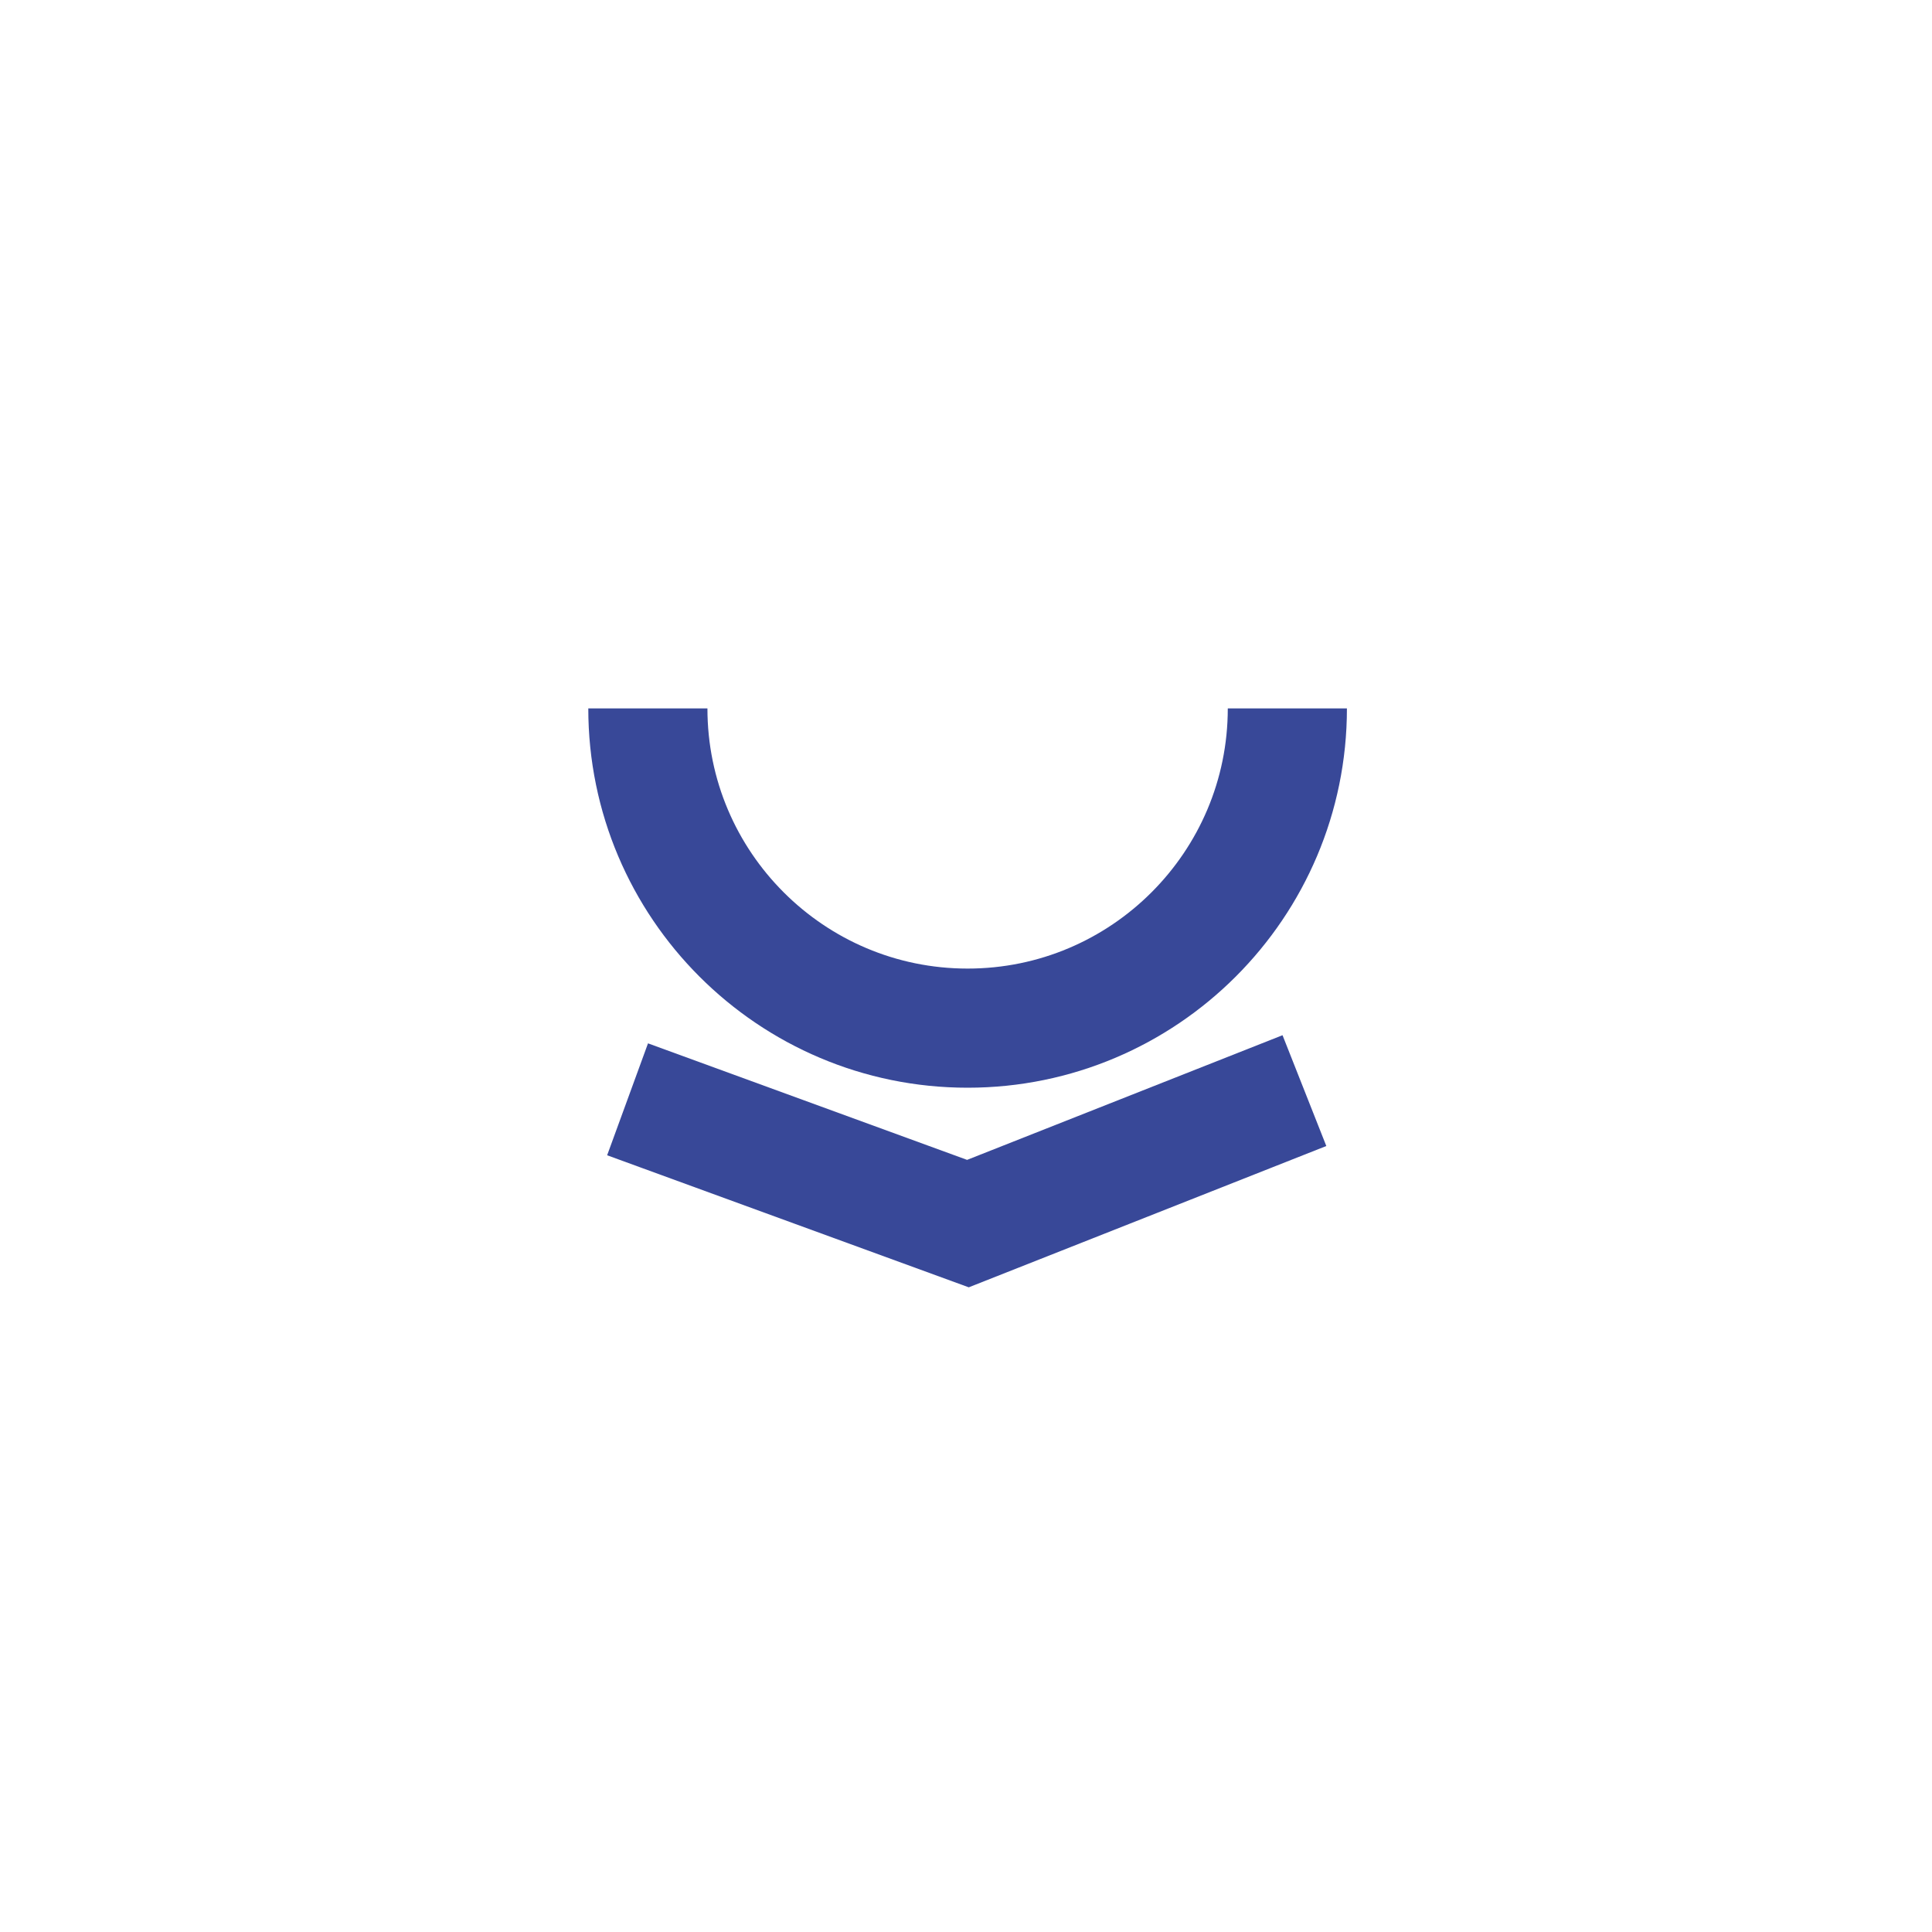
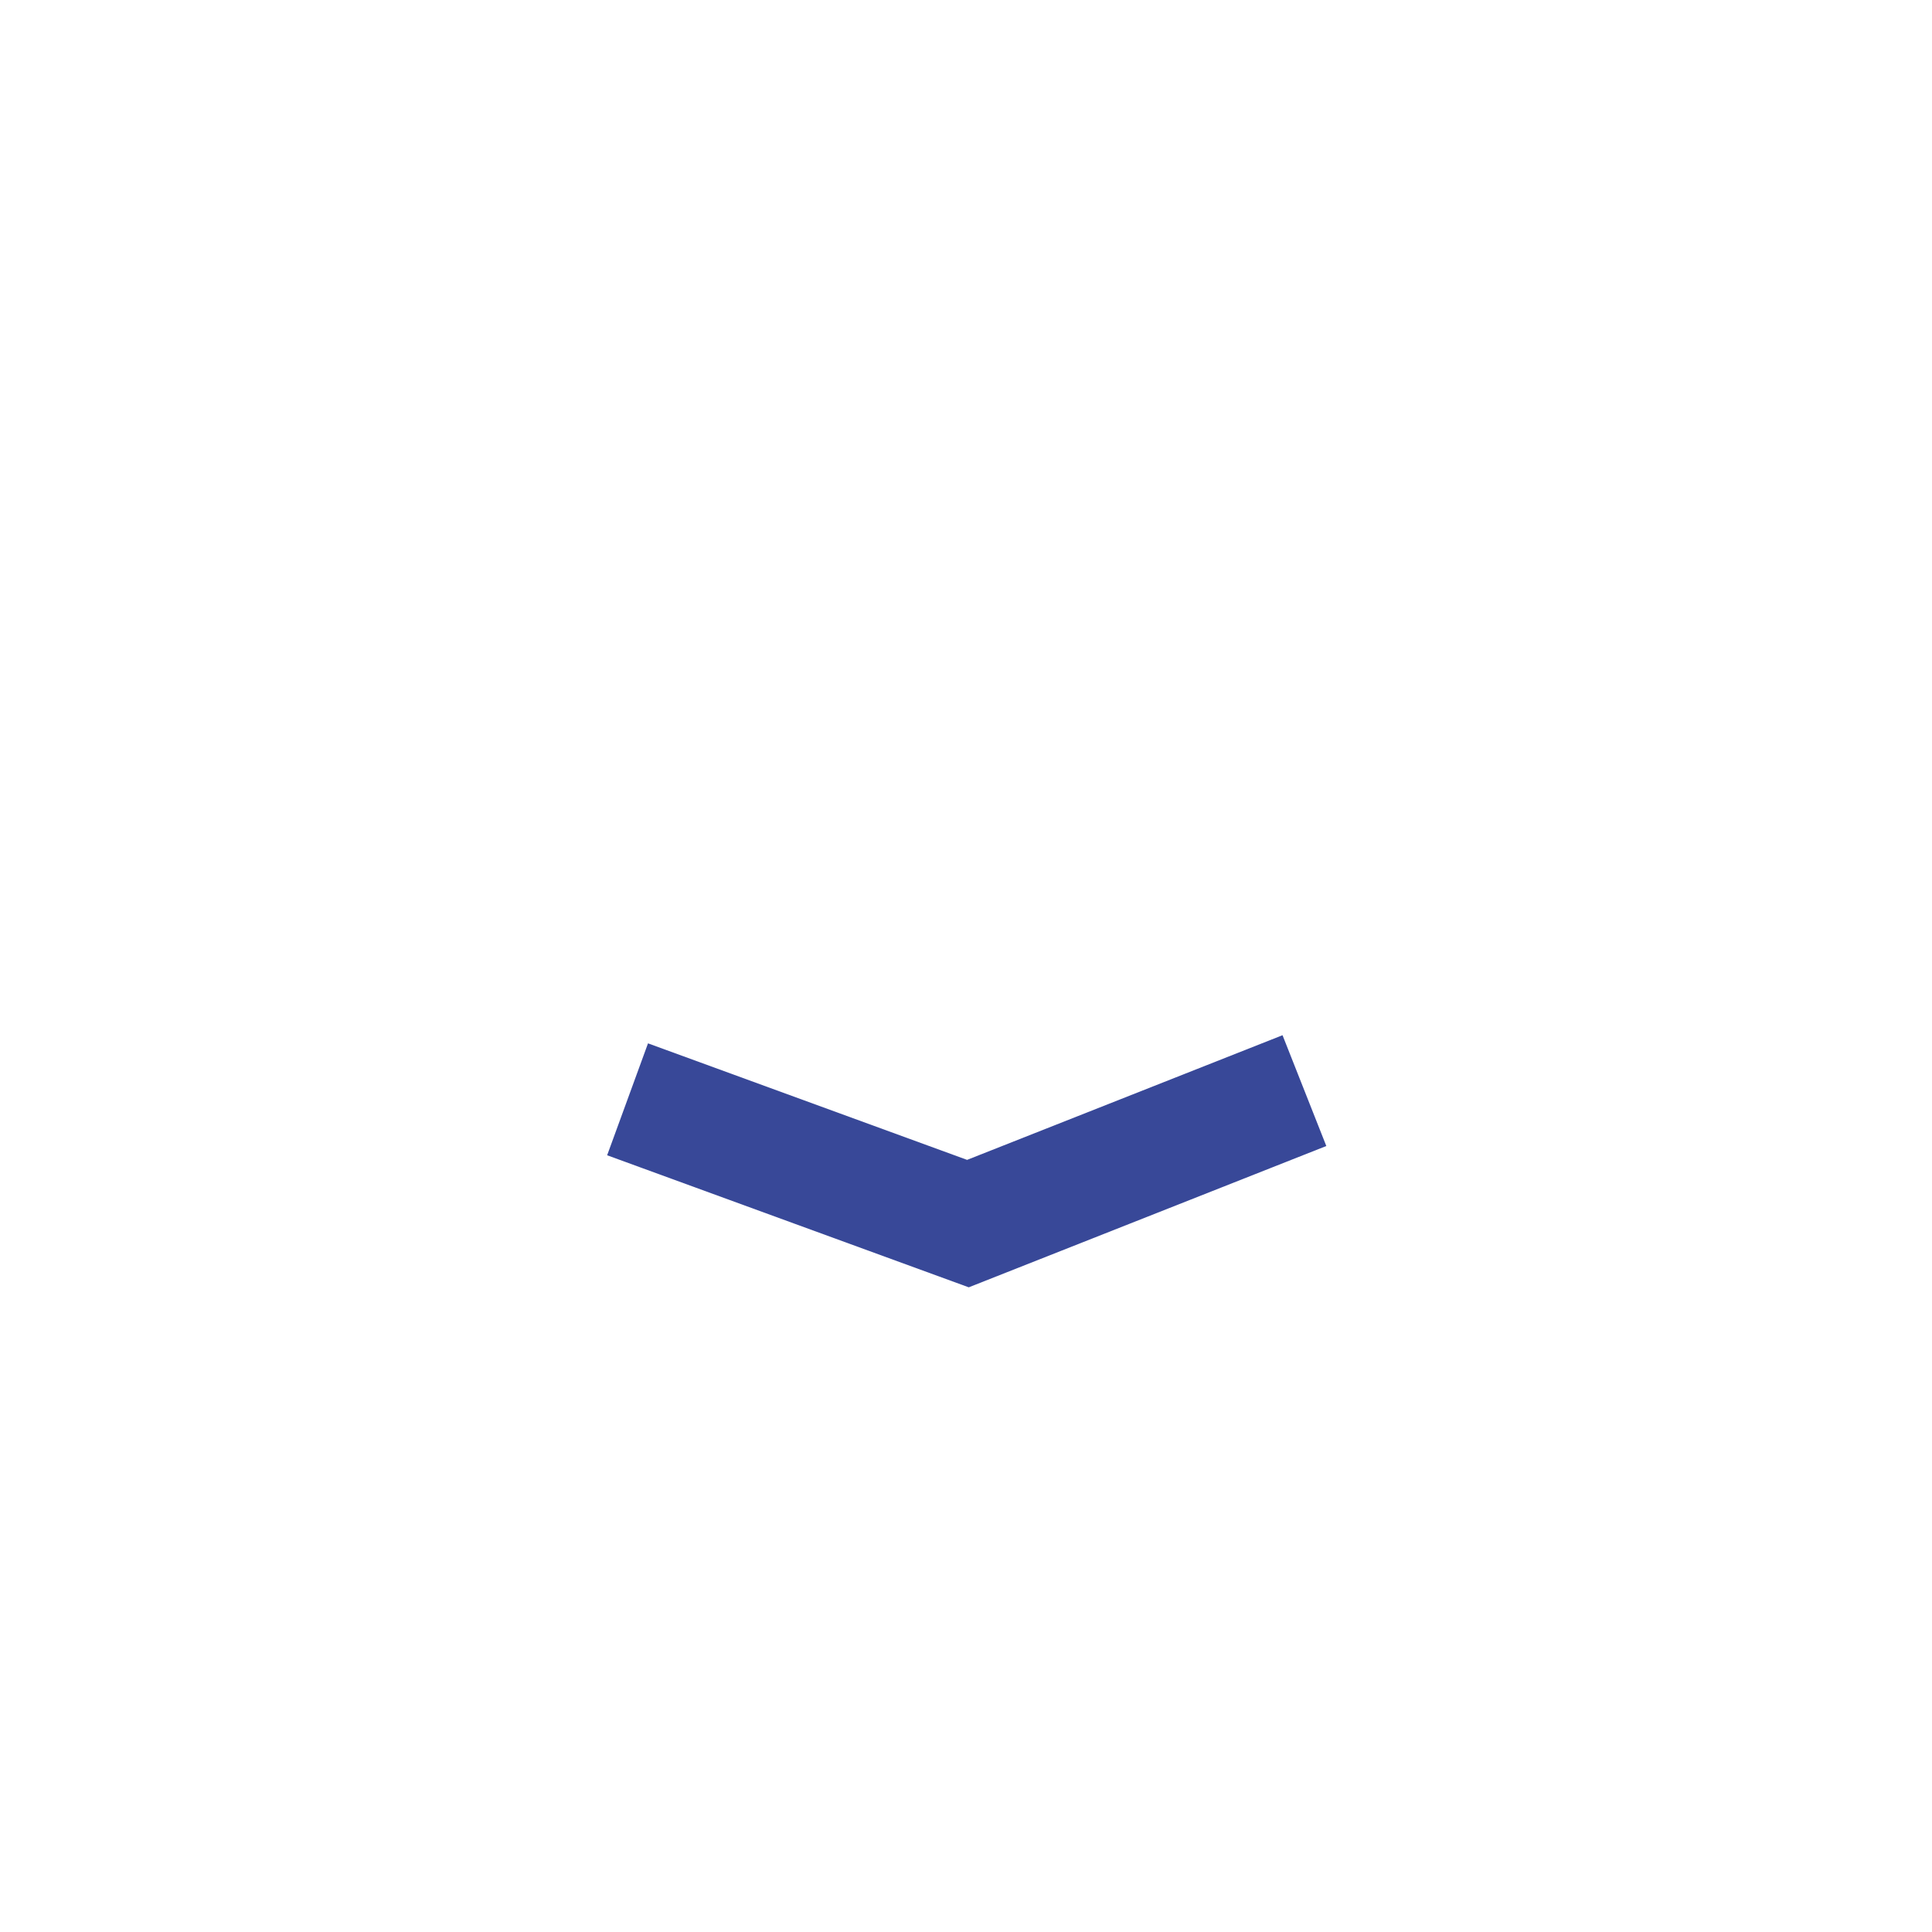
<svg xmlns="http://www.w3.org/2000/svg" id="Idéogrammes" viewBox="0 0 60 60">
  <defs>
    <style>
      .cls-1 {
        fill: none;
        stroke: #384898;
        stroke-miterlimit: 10;
        stroke-width: 3.7px;
      }
    </style>
  </defs>
-   <path class="cls-1" d="M39.98,22c0,5.48-4.45,9.93-9.93,9.93s-9.93-4.45-9.93-9.93" />
  <polyline class="cls-1" points="19.49 34.14 30.06 38 40.51 33.87" />
</svg>